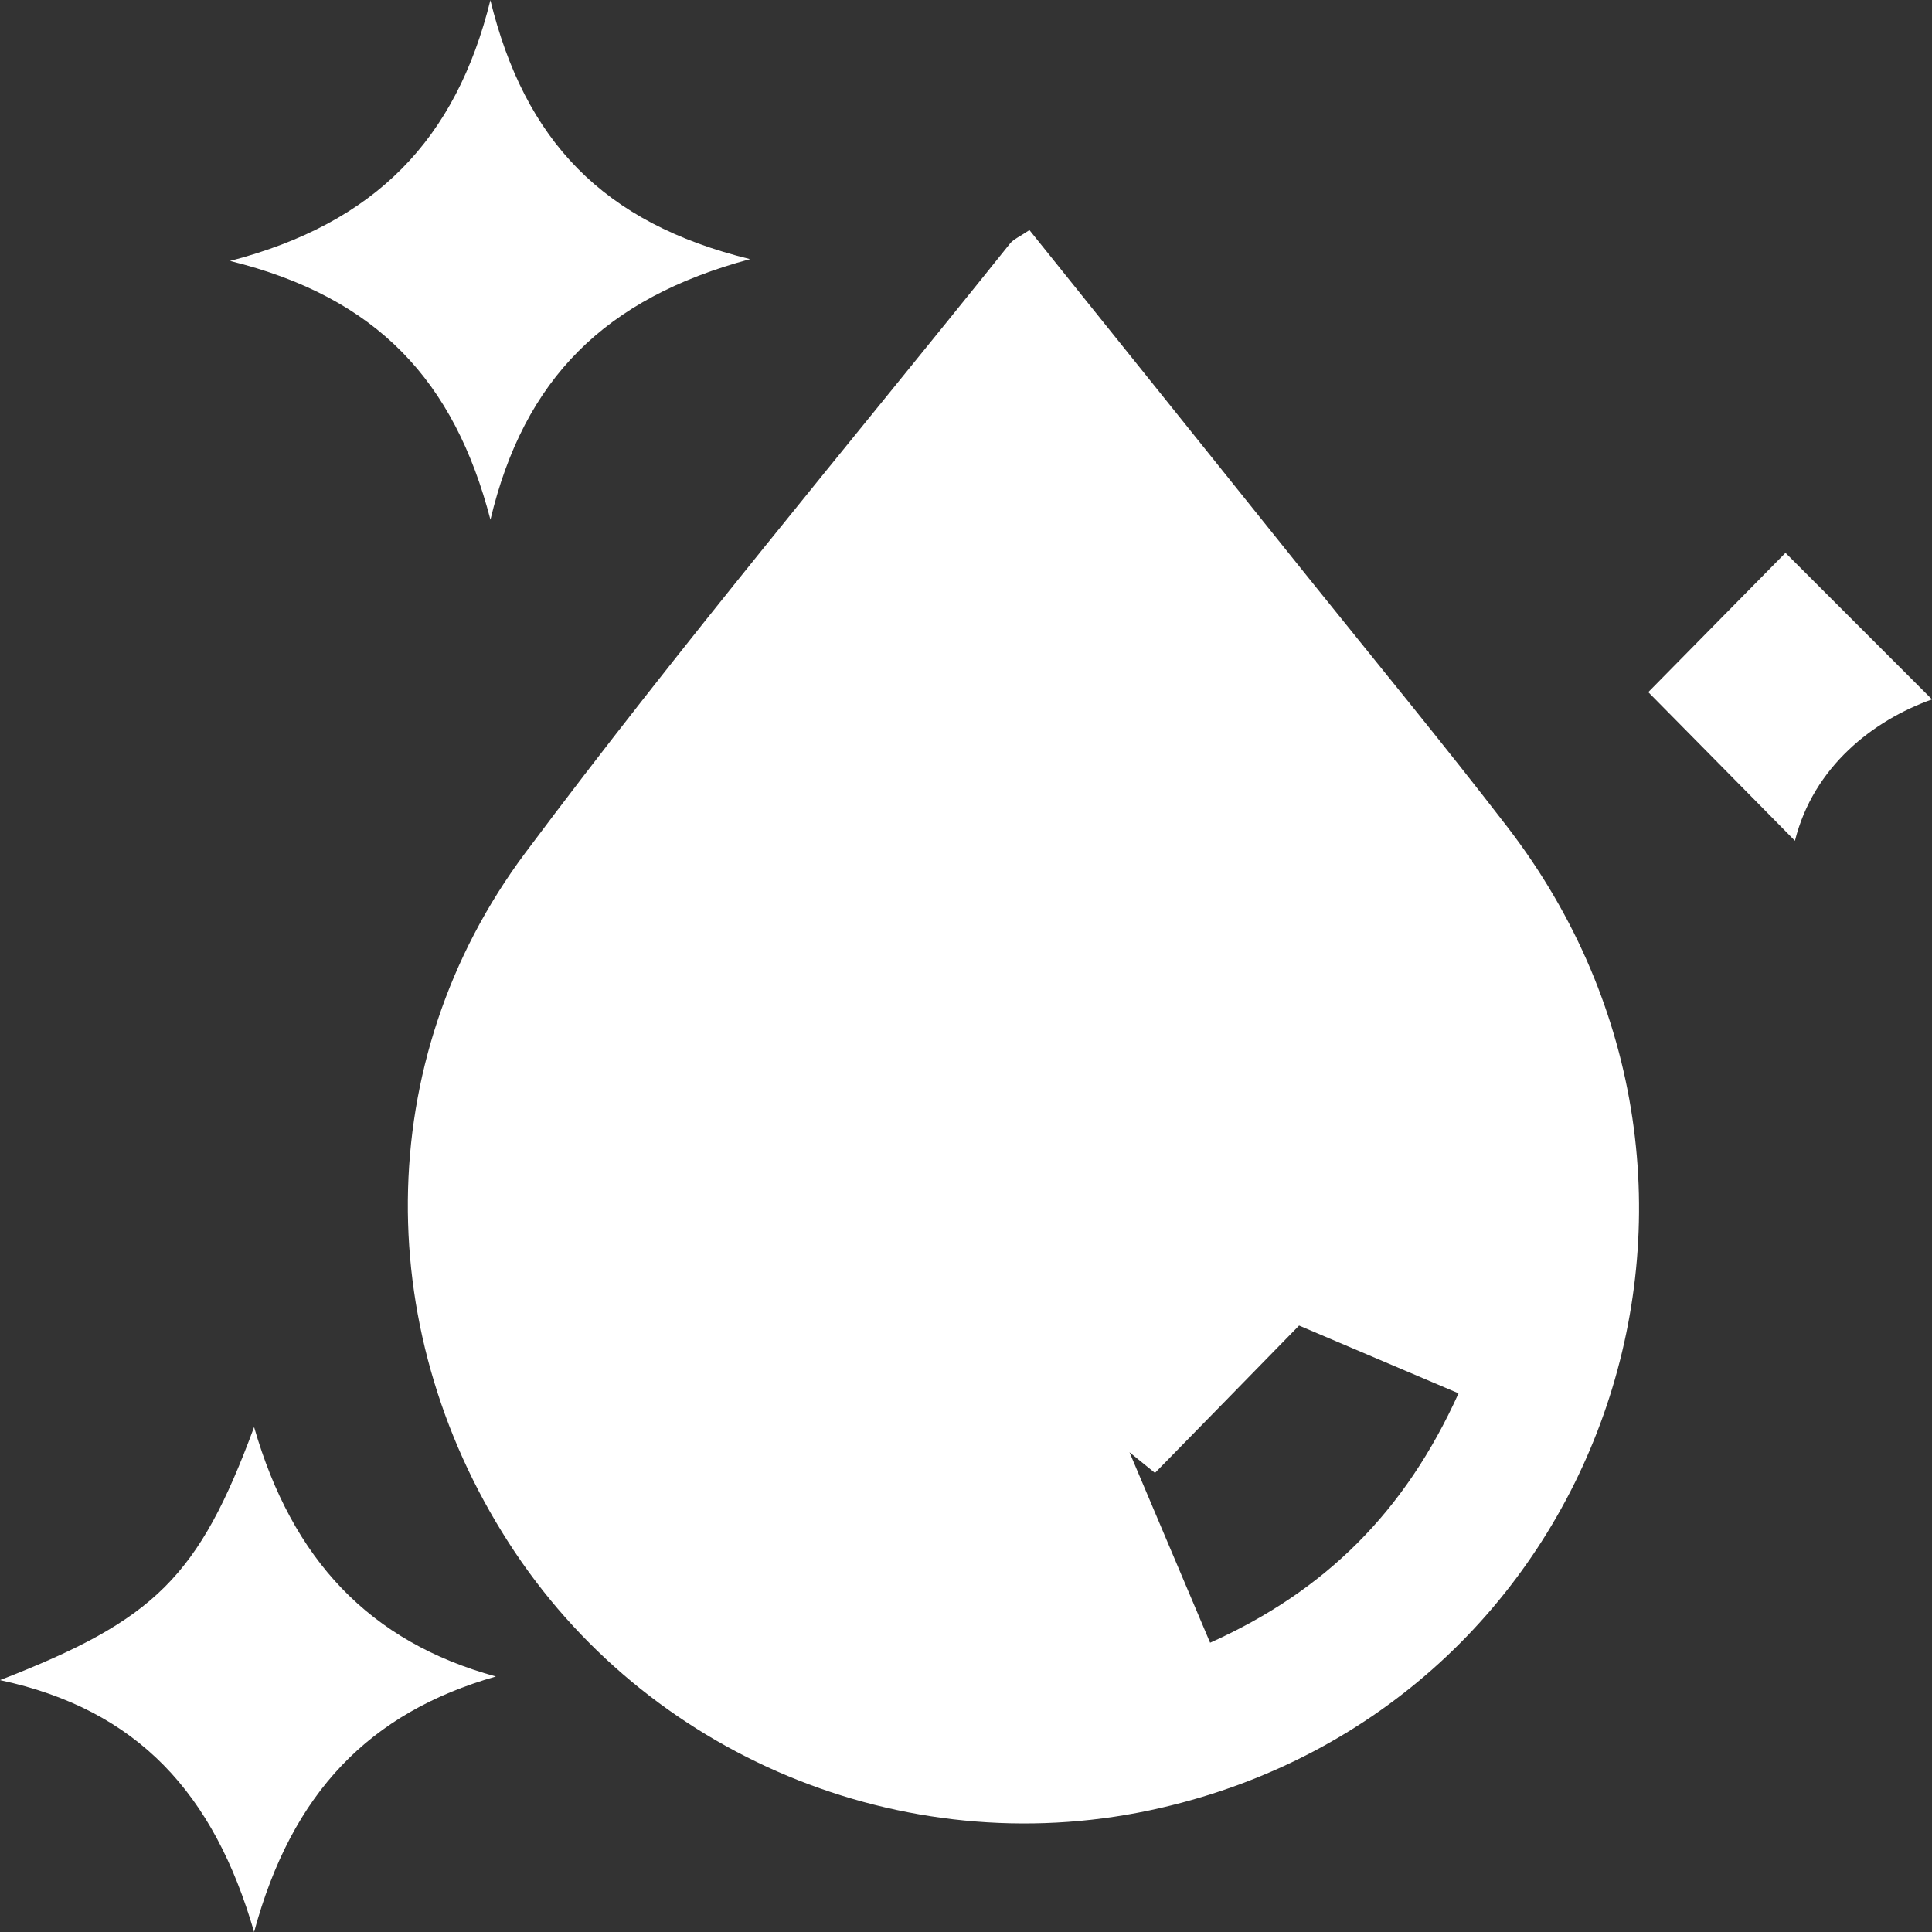
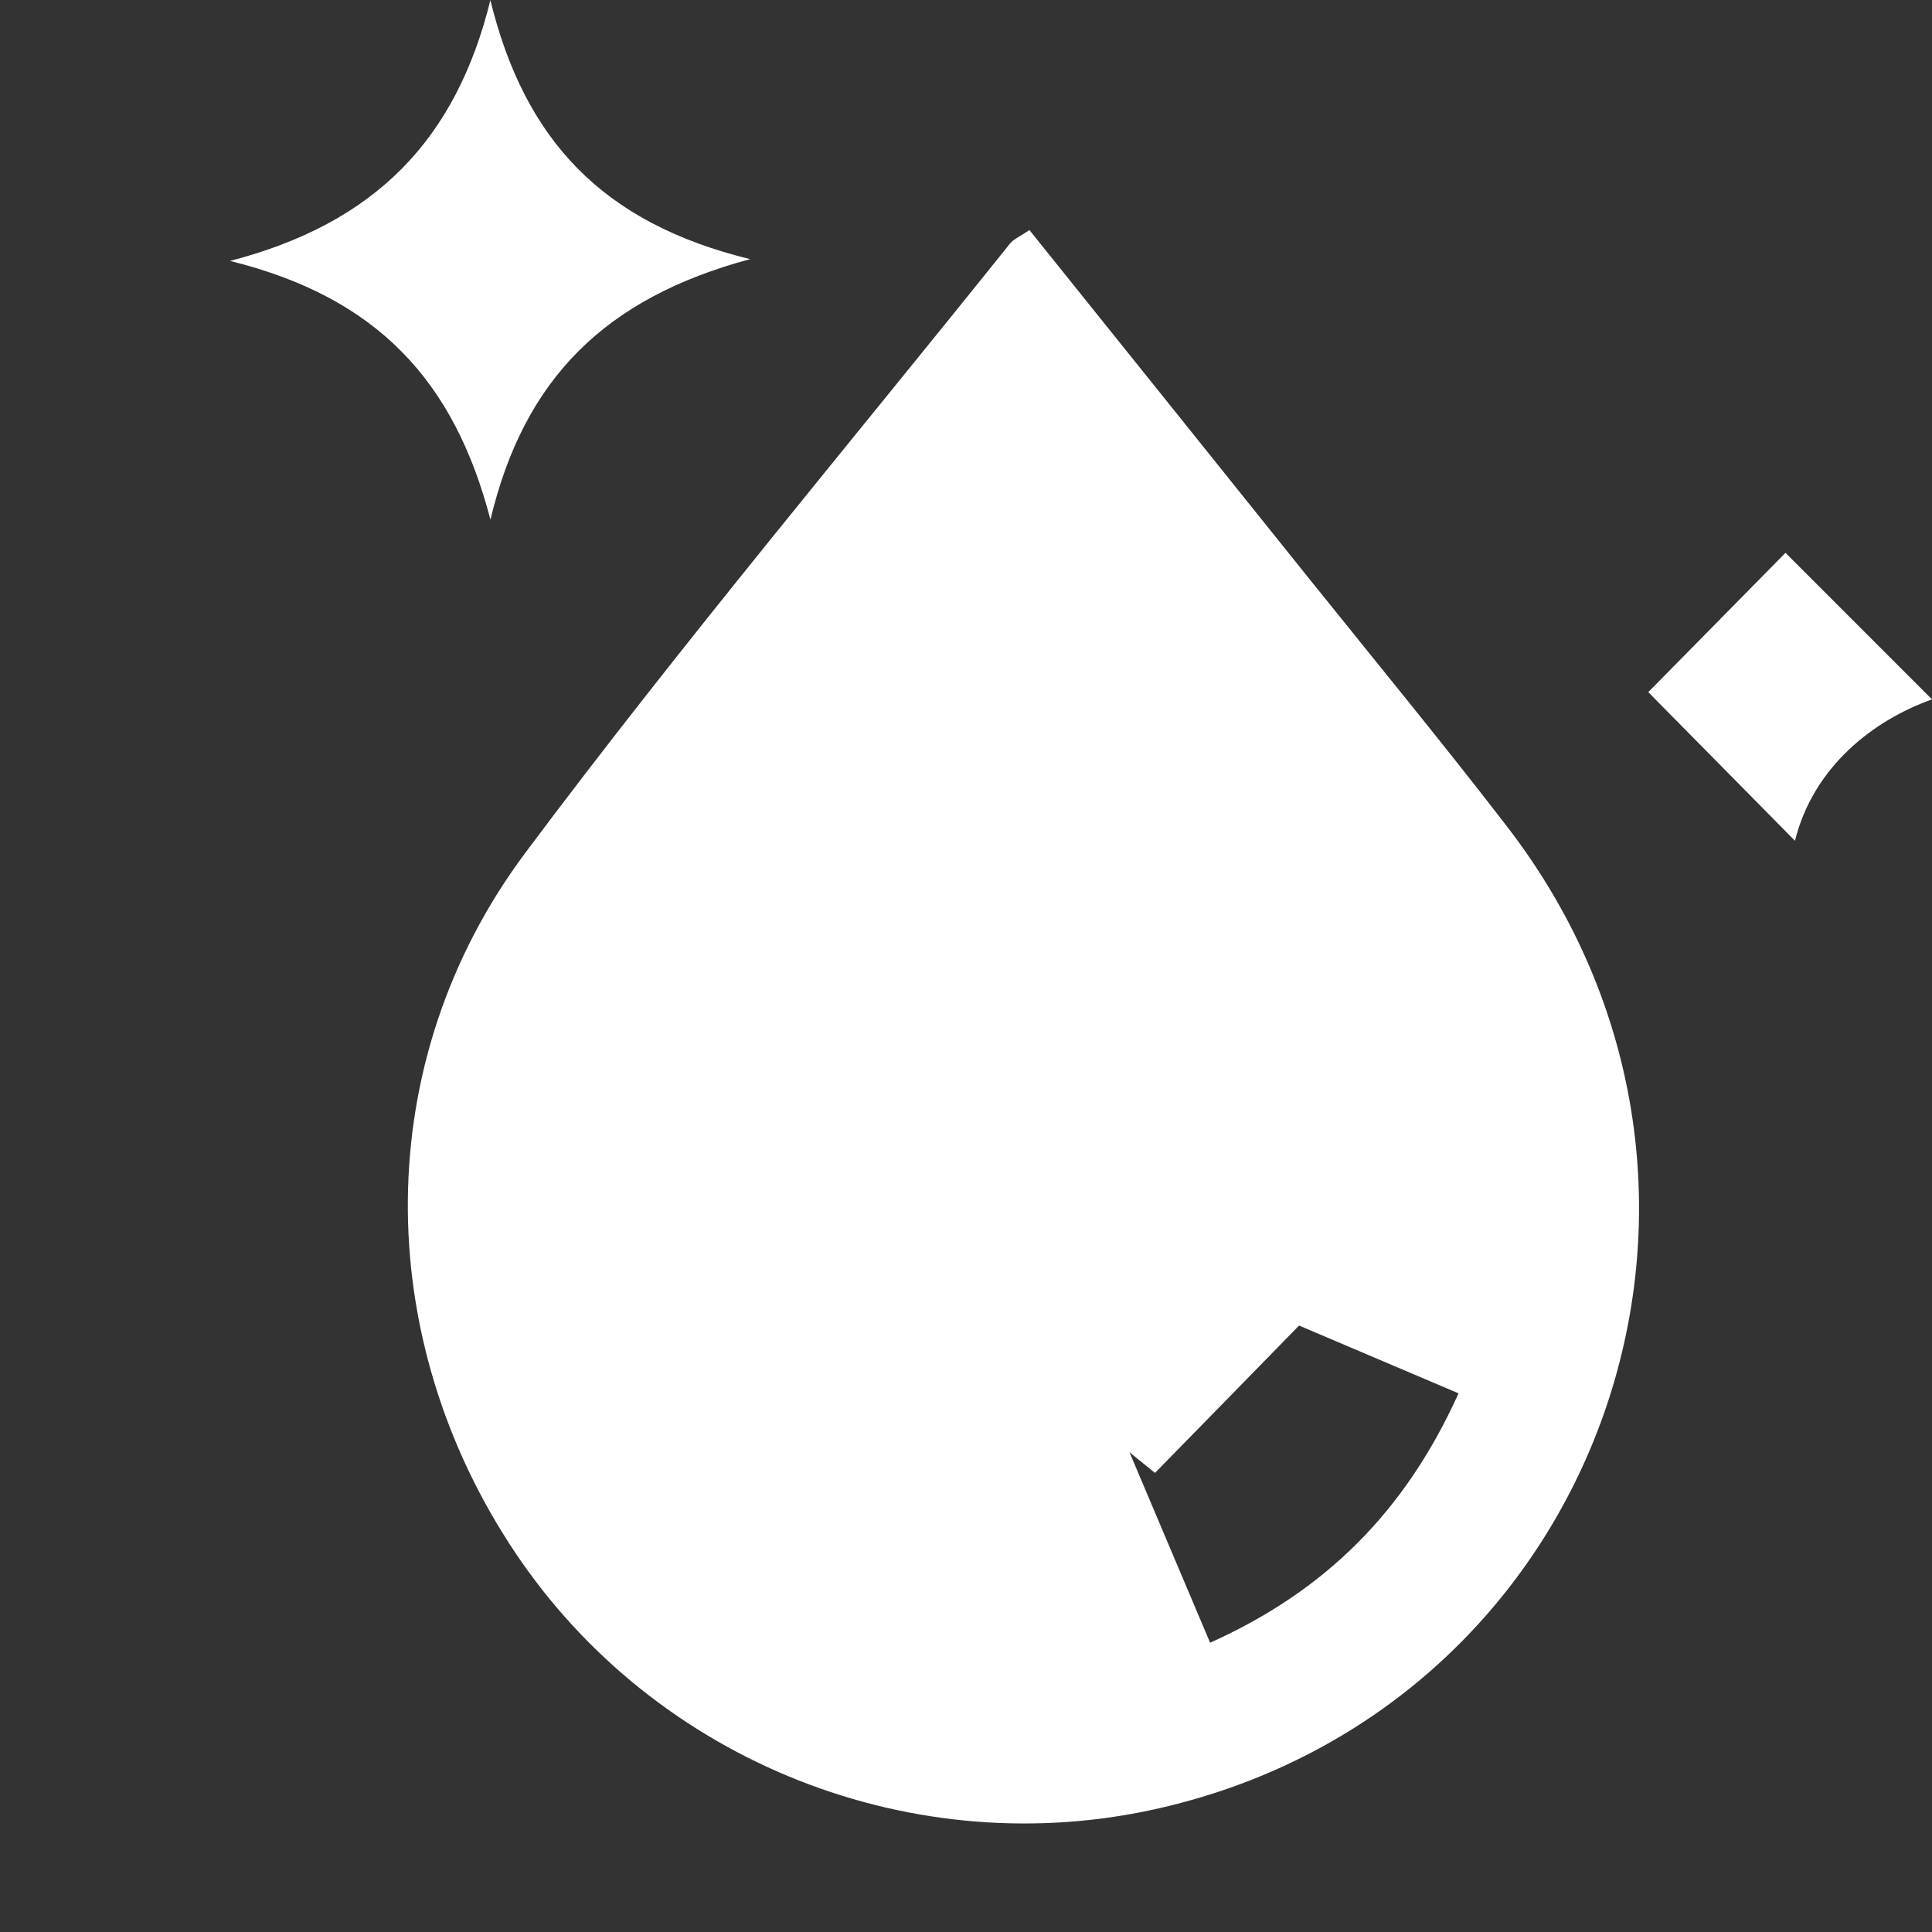
<svg xmlns="http://www.w3.org/2000/svg" width="48" height="48" viewBox="0 0 48 48" fill="none">
  <rect x="0" y="0" width="48" height="48" fill="#333333" stroke="none" />
  <g clip-path="url(#clip0_2811_1887)">
    <path d="M25.576 5.716C27.917 8.632 30.242 11.528 32.564 14.425C34.198 16.46 35.857 18.476 37.449 20.544C44.35 29.508 39.797 42.384 28.843 44.916C22.724 46.333 16.292 43.788 12.799 38.572C9.223 33.23 9.181 26.369 13.053 21.186C16.909 16.025 21.061 11.086 25.09 6.055C25.18 5.942 25.335 5.88 25.576 5.716ZM28.695 36.594C28.483 36.423 28.271 36.252 28.062 36.081C28.715 37.627 29.367 39.168 30.065 40.813C32.921 39.53 34.908 37.562 36.237 34.617C34.587 33.917 33.056 33.266 32.275 32.933C30.885 34.356 29.792 35.475 28.695 36.594Z" fill="white" />
    <path d="M12.182 0C13.034 3.48 14.967 5.542 18.636 6.438C15.031 7.406 13.018 9.412 12.185 12.912C11.291 9.477 9.384 7.387 5.715 6.483C9.333 5.542 11.33 3.464 12.185 0H12.182Z" fill="white" />
-     <path d="M12.32 41.652C9.181 42.549 7.252 44.532 6.313 48C5.316 44.558 3.422 42.474 0 41.742C3.859 40.246 4.936 39.175 6.313 35.456C7.258 38.739 9.175 40.791 12.32 41.652Z" fill="white" />
    <path d="M44.36 13.735C45.45 14.825 46.769 16.147 48 17.376C46.54 17.896 45.055 19.047 44.595 20.889C43.334 19.608 41.99 18.25 40.951 17.196C42.003 16.128 43.328 14.783 44.36 13.735Z" fill="white" />
  </g>
  <defs>
    <clipPath id="clip0_2811_1887">
      <rect width="48" height="48" fill="white" />
    </clipPath>
  </defs>
</svg>